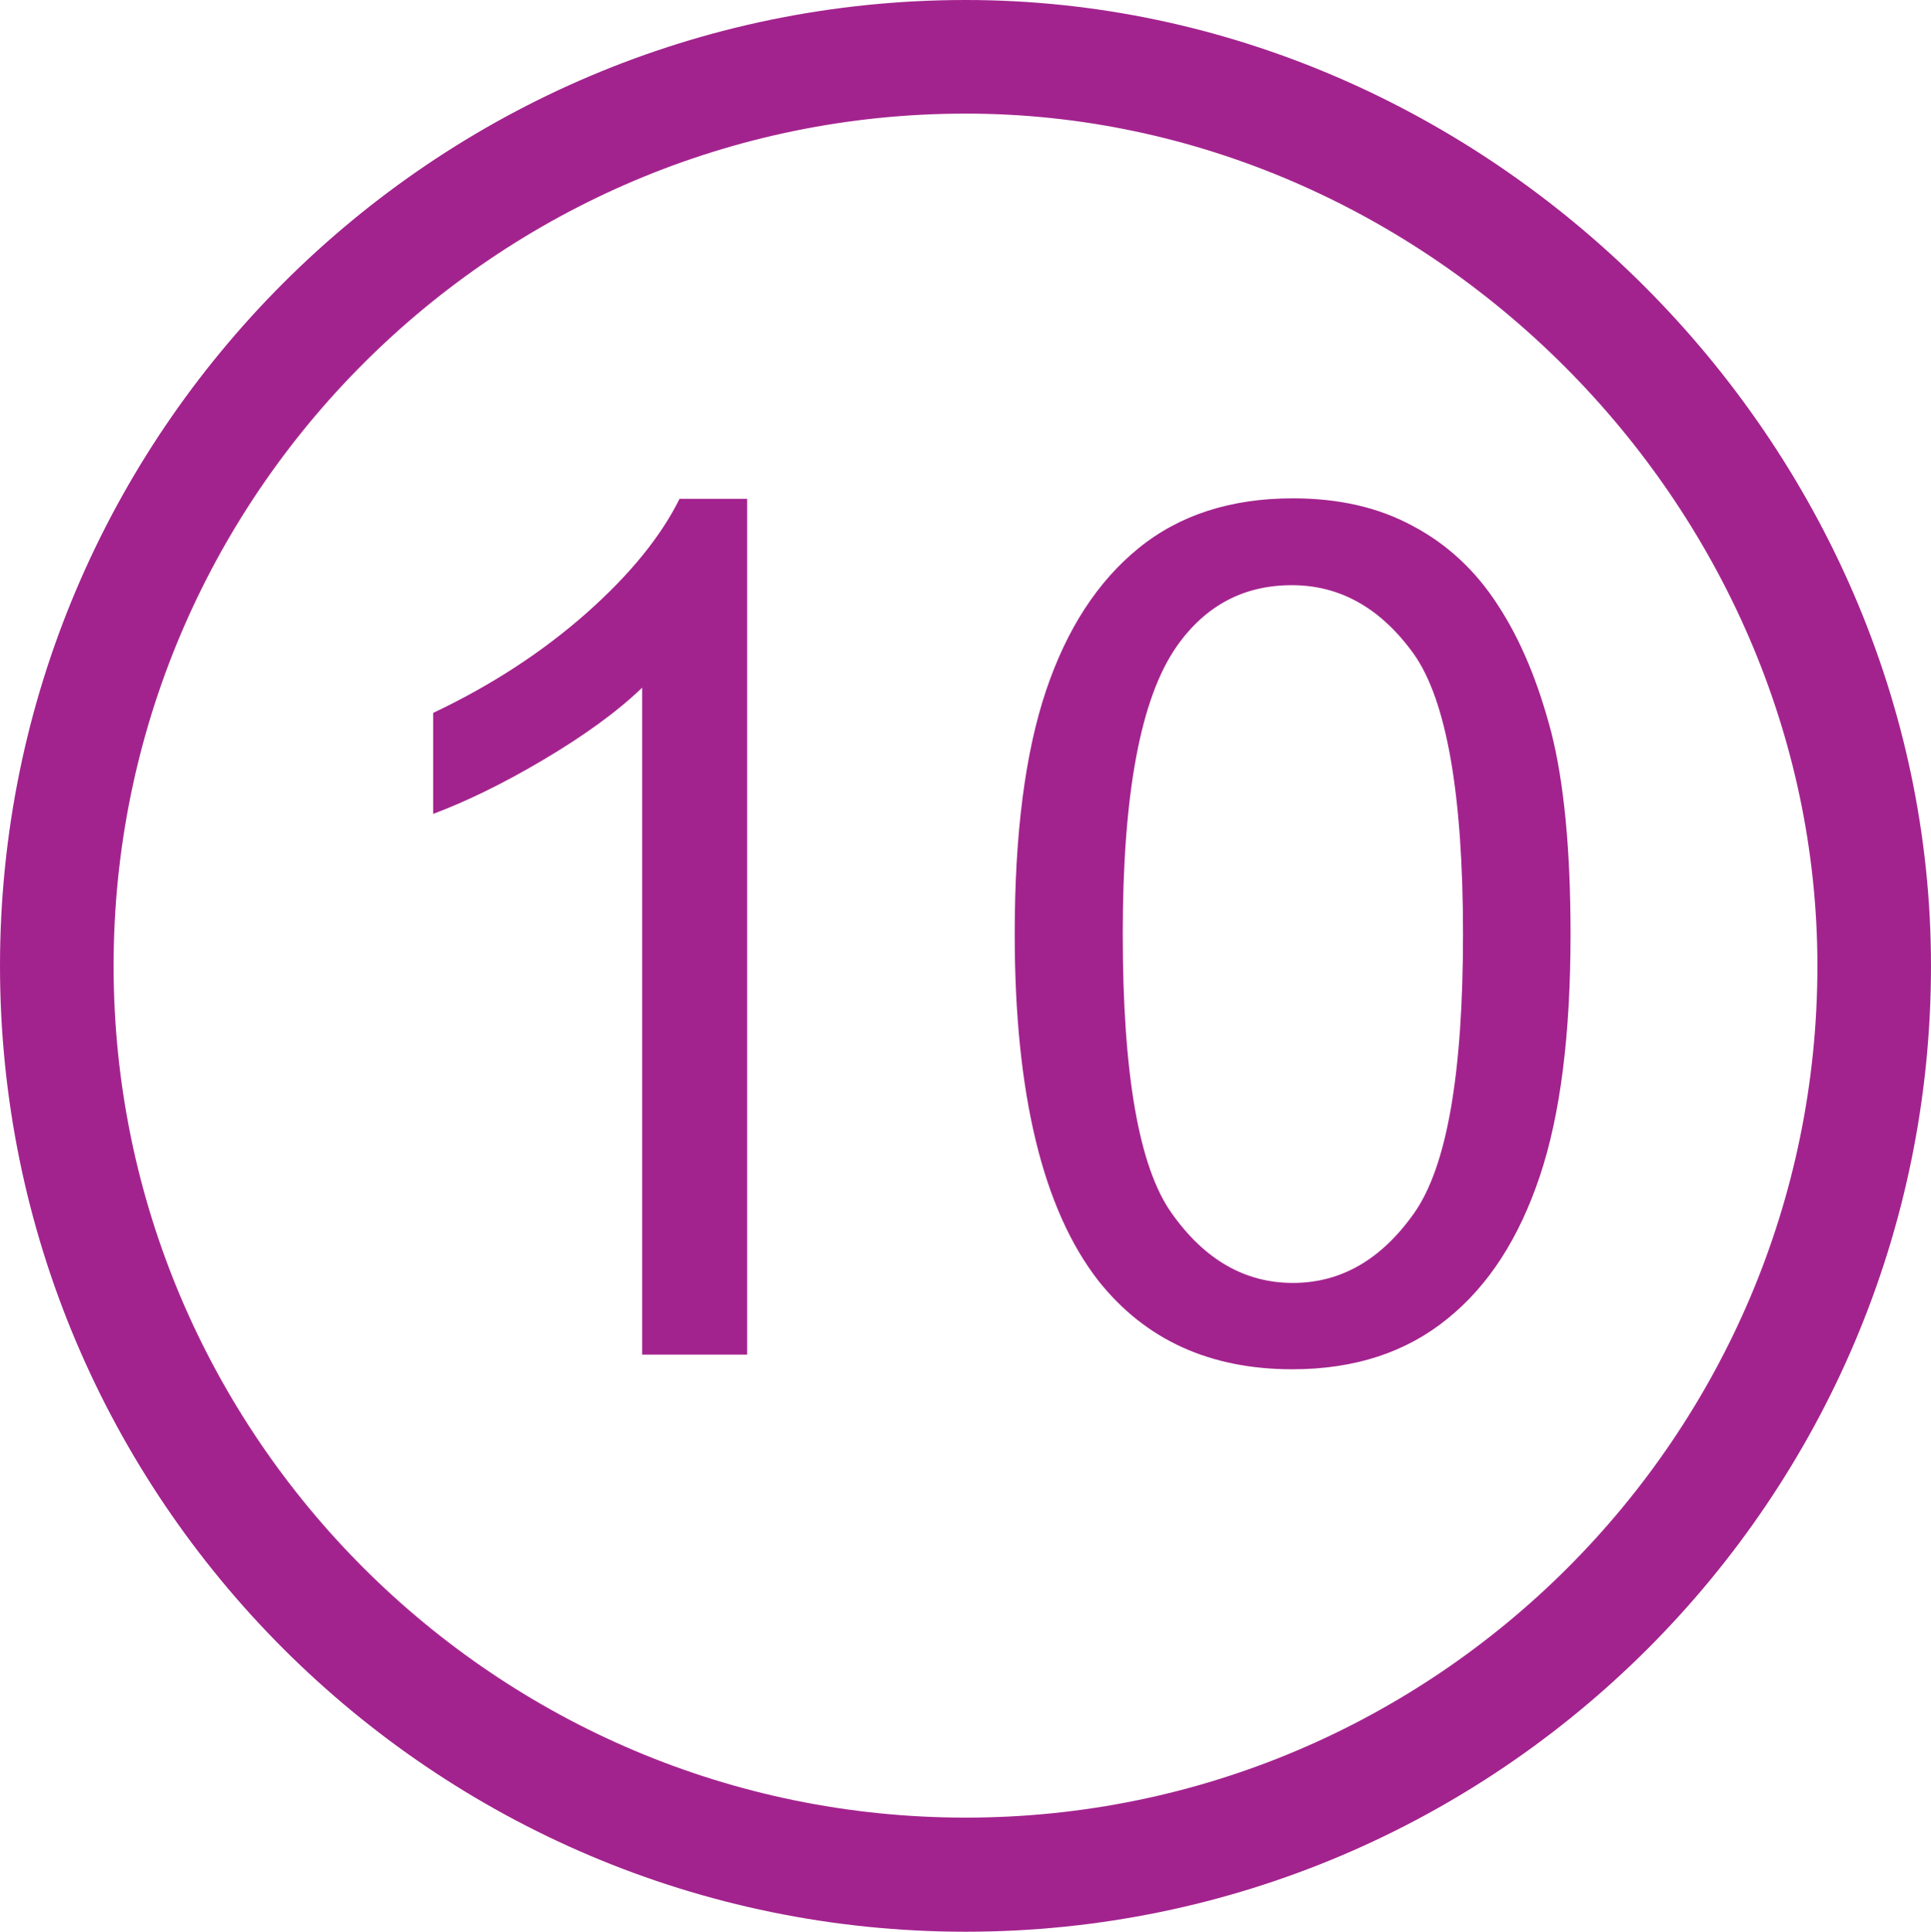
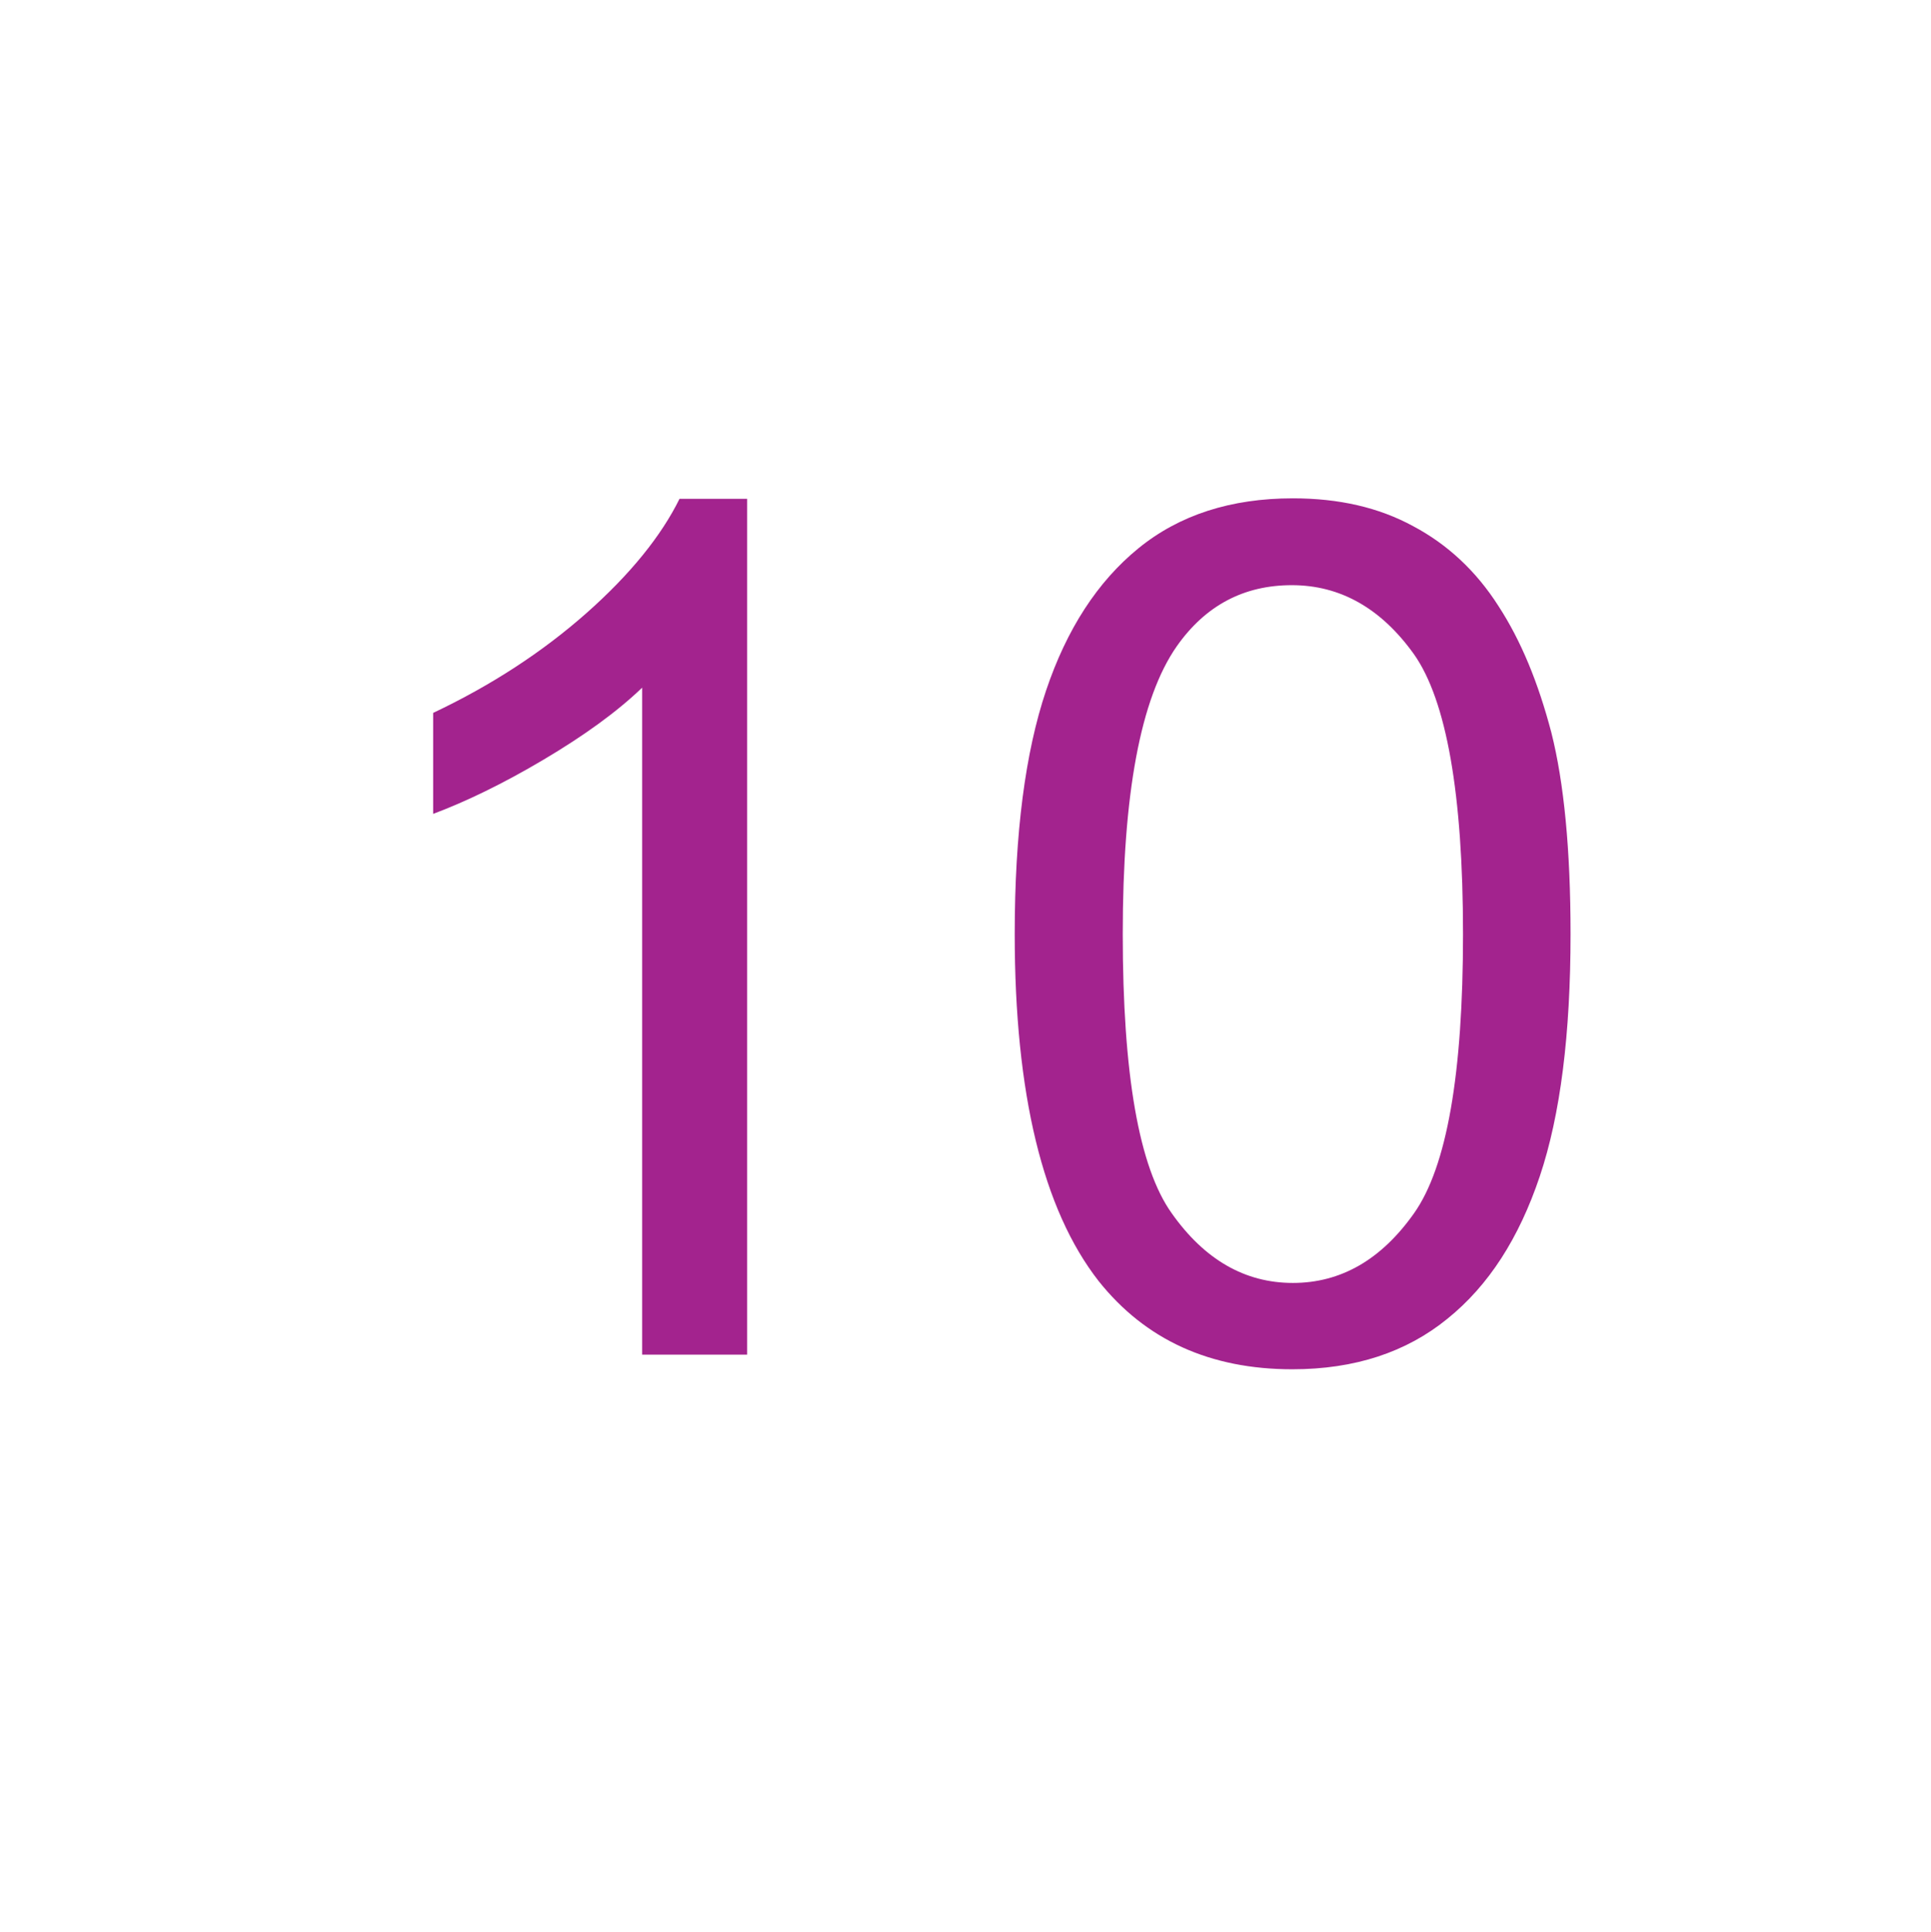
<svg xmlns="http://www.w3.org/2000/svg" version="1.1" id="Layer_1" x="0px" y="0px" viewBox="0 0 38.25 38.26" style="enable-background:new 0 0 38.25 38.26;" xml:space="preserve">
  <style type="text/css">
	.st0{fill:#A3238E;}
</style>
  <g>
    <g>
      <g>
        <path class="st0" d="M14.79,26.83h-2.07V13.62c-0.5,0.48-1.15,0.95-1.96,1.43c-0.81,0.48-1.54,0.83-2.18,1.07v-2     c1.16-0.55,2.17-1.21,3.04-1.98s1.48-1.53,1.84-2.26h1.34V26.83z" />
      </g>
      <g>
        <path class="st0" d="M20.1,18.5c0-2,0.21-3.6,0.62-4.82c0.41-1.22,1.02-2.16,1.83-2.82c0.81-0.66,1.83-0.99,3.06-0.99     c0.91,0,1.7,0.18,2.38,0.55c0.68,0.36,1.25,0.89,1.69,1.58c0.45,0.69,0.79,1.52,1.05,2.51c0.25,0.99,0.38,2.32,0.38,3.99     c0,1.98-0.2,3.58-0.61,4.8c-0.41,1.22-1.01,2.16-1.83,2.82c-0.81,0.66-1.83,1-3.07,1c-1.63,0-2.91-0.58-3.84-1.75     C20.66,23.96,20.1,21.67,20.1,18.5z M22.24,18.5c0,2.77,0.32,4.62,0.97,5.53c0.65,0.92,1.45,1.38,2.4,1.38s1.75-0.46,2.4-1.38     c0.65-0.92,0.97-2.76,0.97-5.53c0-2.78-0.33-4.63-0.97-5.54c-0.65-0.91-1.46-1.37-2.42-1.37c-0.95,0-1.71,0.4-2.28,1.21     C22.59,13.83,22.24,15.73,22.24,18.5z" />
      </g>
    </g>
    <g>
-       <path class="st0" d="M19.13,38.26C8.58,38.26,0,29.68,0,19.13C0,8.58,8.58,0,19.13,0c10.37,0,19.12,8.76,19.12,19.13    C38.25,29.68,29.67,38.26,19.13,38.26z M19.13,2.25c-9.31,0-16.88,7.57-16.88,16.88c0,9.3,7.57,16.87,16.88,16.87    c9.3,0,16.87-7.57,16.87-16.87C36,9.98,28.27,2.25,19.13,2.25z" />
-     </g>
+       </g>
  </g>
  <g>
</g>
  <g>
</g>
  <g>
</g>
  <g>
</g>
  <g>
</g>
  <g>
</g>
</svg>